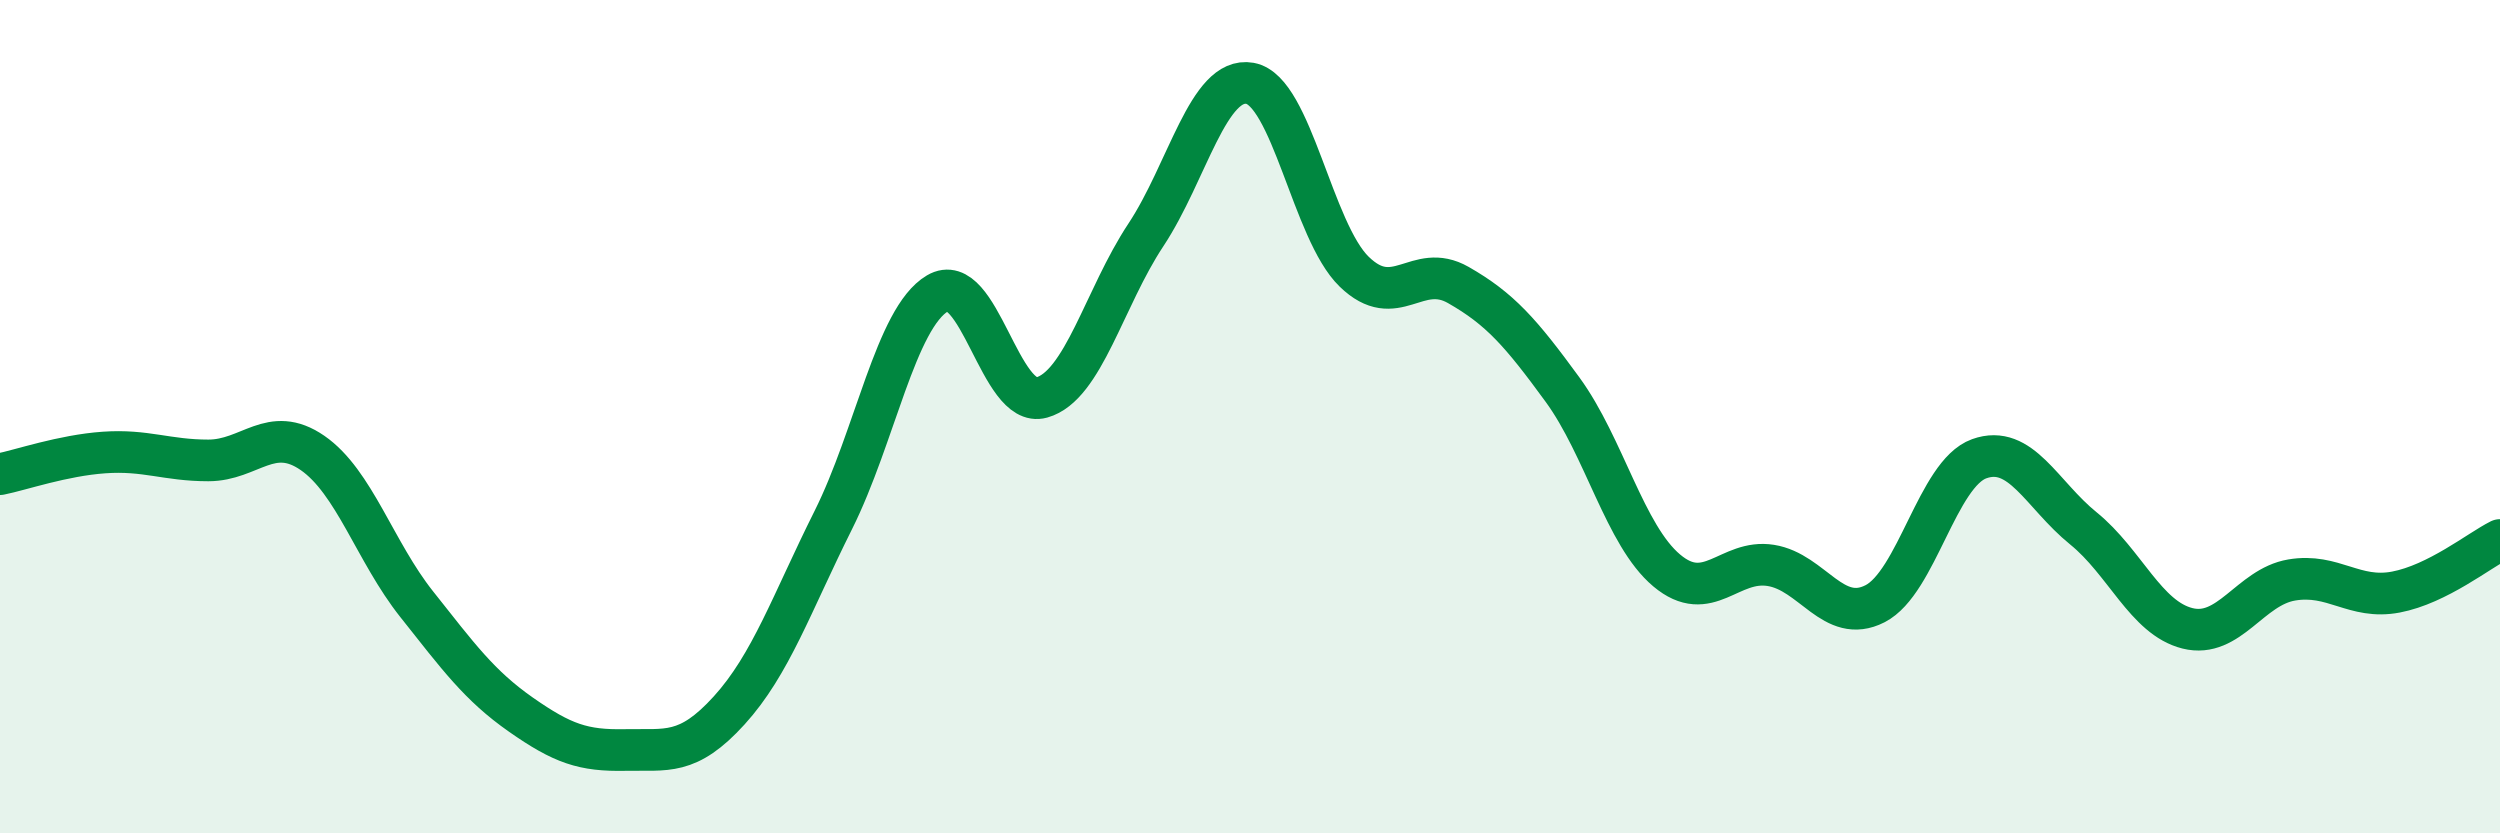
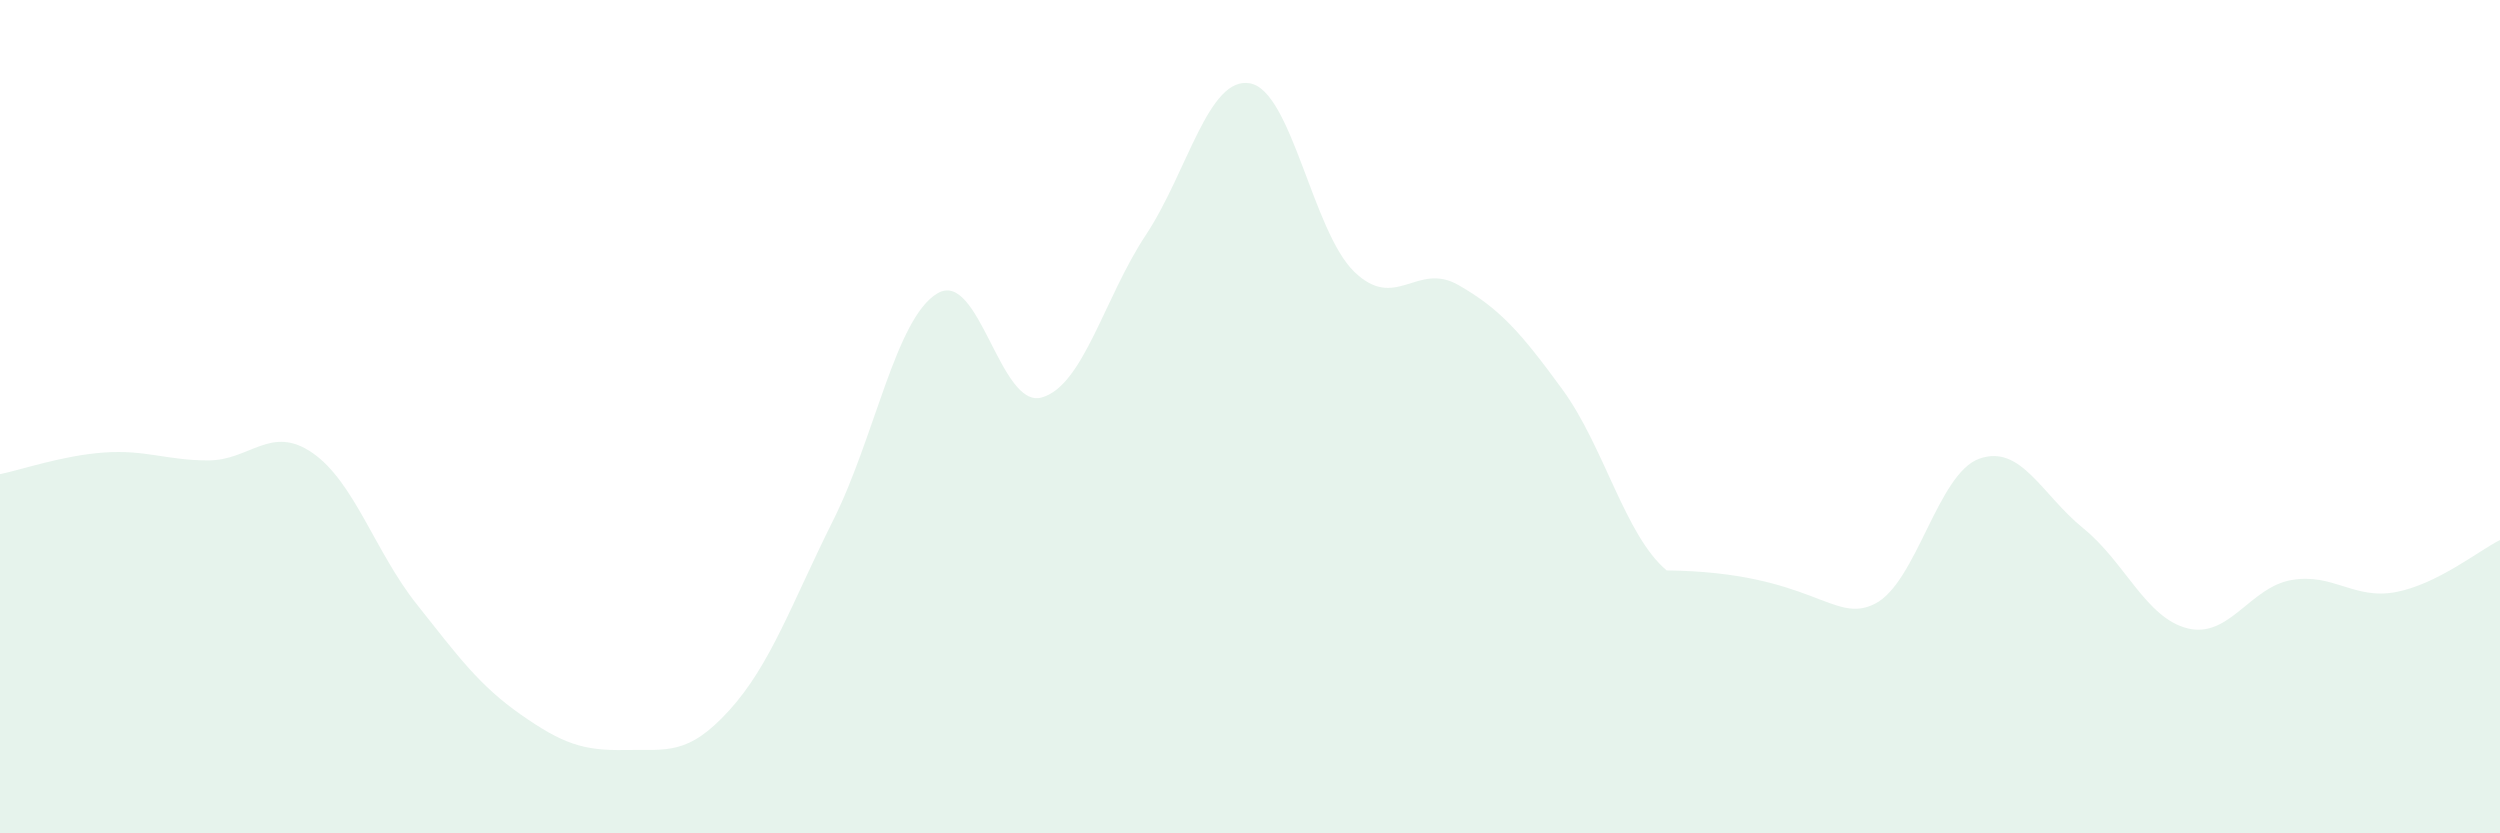
<svg xmlns="http://www.w3.org/2000/svg" width="60" height="20" viewBox="0 0 60 20">
-   <path d="M 0,11.38 C 0.5,11.28 1.5,10.93 2.5,10.86 C 3.5,10.79 4,11.05 5,11.05 C 6,11.05 6.5,10.18 7.5,10.87 C 8.5,11.56 9,13.24 10,14.5 C 11,15.76 11.5,16.45 12.5,17.15 C 13.5,17.85 14,18.02 15,18 C 16,17.98 16.5,18.15 17.5,17.05 C 18.5,15.95 19,14.48 20,12.48 C 21,10.48 21.5,7.63 22.5,7.04 C 23.5,6.45 24,9.82 25,9.54 C 26,9.26 26.5,7.15 27.5,5.64 C 28.5,4.13 29,1.82 30,2 C 31,2.18 31.5,5.55 32.5,6.52 C 33.5,7.49 34,6.27 35,6.84 C 36,7.41 36.5,7.98 37.5,9.35 C 38.5,10.72 39,12.85 40,13.69 C 41,14.53 41.5,13.41 42.5,13.57 C 43.5,13.73 44,15 45,14.49 C 46,13.98 46.5,11.37 47.5,11.01 C 48.5,10.65 49,11.87 50,12.68 C 51,13.49 51.5,14.83 52.5,15.08 C 53.5,15.33 54,14.09 55,13.92 C 56,13.75 56.5,14.4 57.5,14.21 C 58.5,14.02 59.5,13.21 60,12.96L60 20L0 20Z" fill="#008740" opacity="0.1" stroke-linecap="round" stroke-linejoin="round" />
-   <path d="M 0,11.38 C 0.5,11.28 1.5,10.93 2.5,10.86 C 3.5,10.79 4,11.05 5,11.05 C 6,11.05 6.5,10.18 7.5,10.87 C 8.5,11.56 9,13.24 10,14.5 C 11,15.76 11.5,16.45 12.5,17.15 C 13.5,17.85 14,18.02 15,18 C 16,17.98 16.5,18.15 17.5,17.05 C 18.5,15.95 19,14.48 20,12.48 C 21,10.48 21.5,7.63 22.5,7.04 C 23.5,6.45 24,9.82 25,9.54 C 26,9.26 26.5,7.15 27.5,5.64 C 28.5,4.13 29,1.82 30,2 C 31,2.18 31.5,5.55 32.5,6.52 C 33.5,7.49 34,6.27 35,6.84 C 36,7.41 36.5,7.98 37.5,9.35 C 38.5,10.72 39,12.85 40,13.69 C 41,14.53 41.5,13.41 42.5,13.57 C 43.5,13.73 44,15 45,14.49 C 46,13.98 46.5,11.37 47.5,11.01 C 48.5,10.65 49,11.87 50,12.68 C 51,13.49 51.5,14.83 52.5,15.08 C 53.5,15.33 54,14.09 55,13.92 C 56,13.75 56.5,14.4 57.5,14.21 C 58.5,14.02 59.5,13.21 60,12.96" stroke="#008740" stroke-width="1" fill="none" stroke-linecap="round" stroke-linejoin="round" />
+   <path d="M 0,11.38 C 0.5,11.28 1.5,10.93 2.5,10.86 C 3.5,10.79 4,11.05 5,11.05 C 6,11.05 6.5,10.18 7.5,10.87 C 8.5,11.56 9,13.24 10,14.5 C 11,15.76 11.5,16.45 12.5,17.15 C 13.5,17.85 14,18.02 15,18 C 16,17.98 16.5,18.15 17.5,17.05 C 18.5,15.95 19,14.48 20,12.48 C 21,10.48 21.5,7.63 22.5,7.04 C 23.5,6.45 24,9.82 25,9.54 C 26,9.26 26.5,7.15 27.5,5.64 C 28.5,4.13 29,1.82 30,2 C 31,2.18 31.5,5.55 32.5,6.52 C 33.5,7.49 34,6.27 35,6.84 C 36,7.41 36.5,7.98 37.5,9.35 C 38.5,10.72 39,12.85 40,13.69 C 43.5,13.73 44,15 45,14.49 C 46,13.98 46.5,11.37 47.5,11.01 C 48.5,10.65 49,11.87 50,12.68 C 51,13.49 51.5,14.83 52.5,15.08 C 53.5,15.33 54,14.09 55,13.92 C 56,13.75 56.5,14.4 57.5,14.21 C 58.5,14.02 59.5,13.21 60,12.96L60 20L0 20Z" fill="#008740" opacity="0.1" stroke-linecap="round" stroke-linejoin="round" />
</svg>